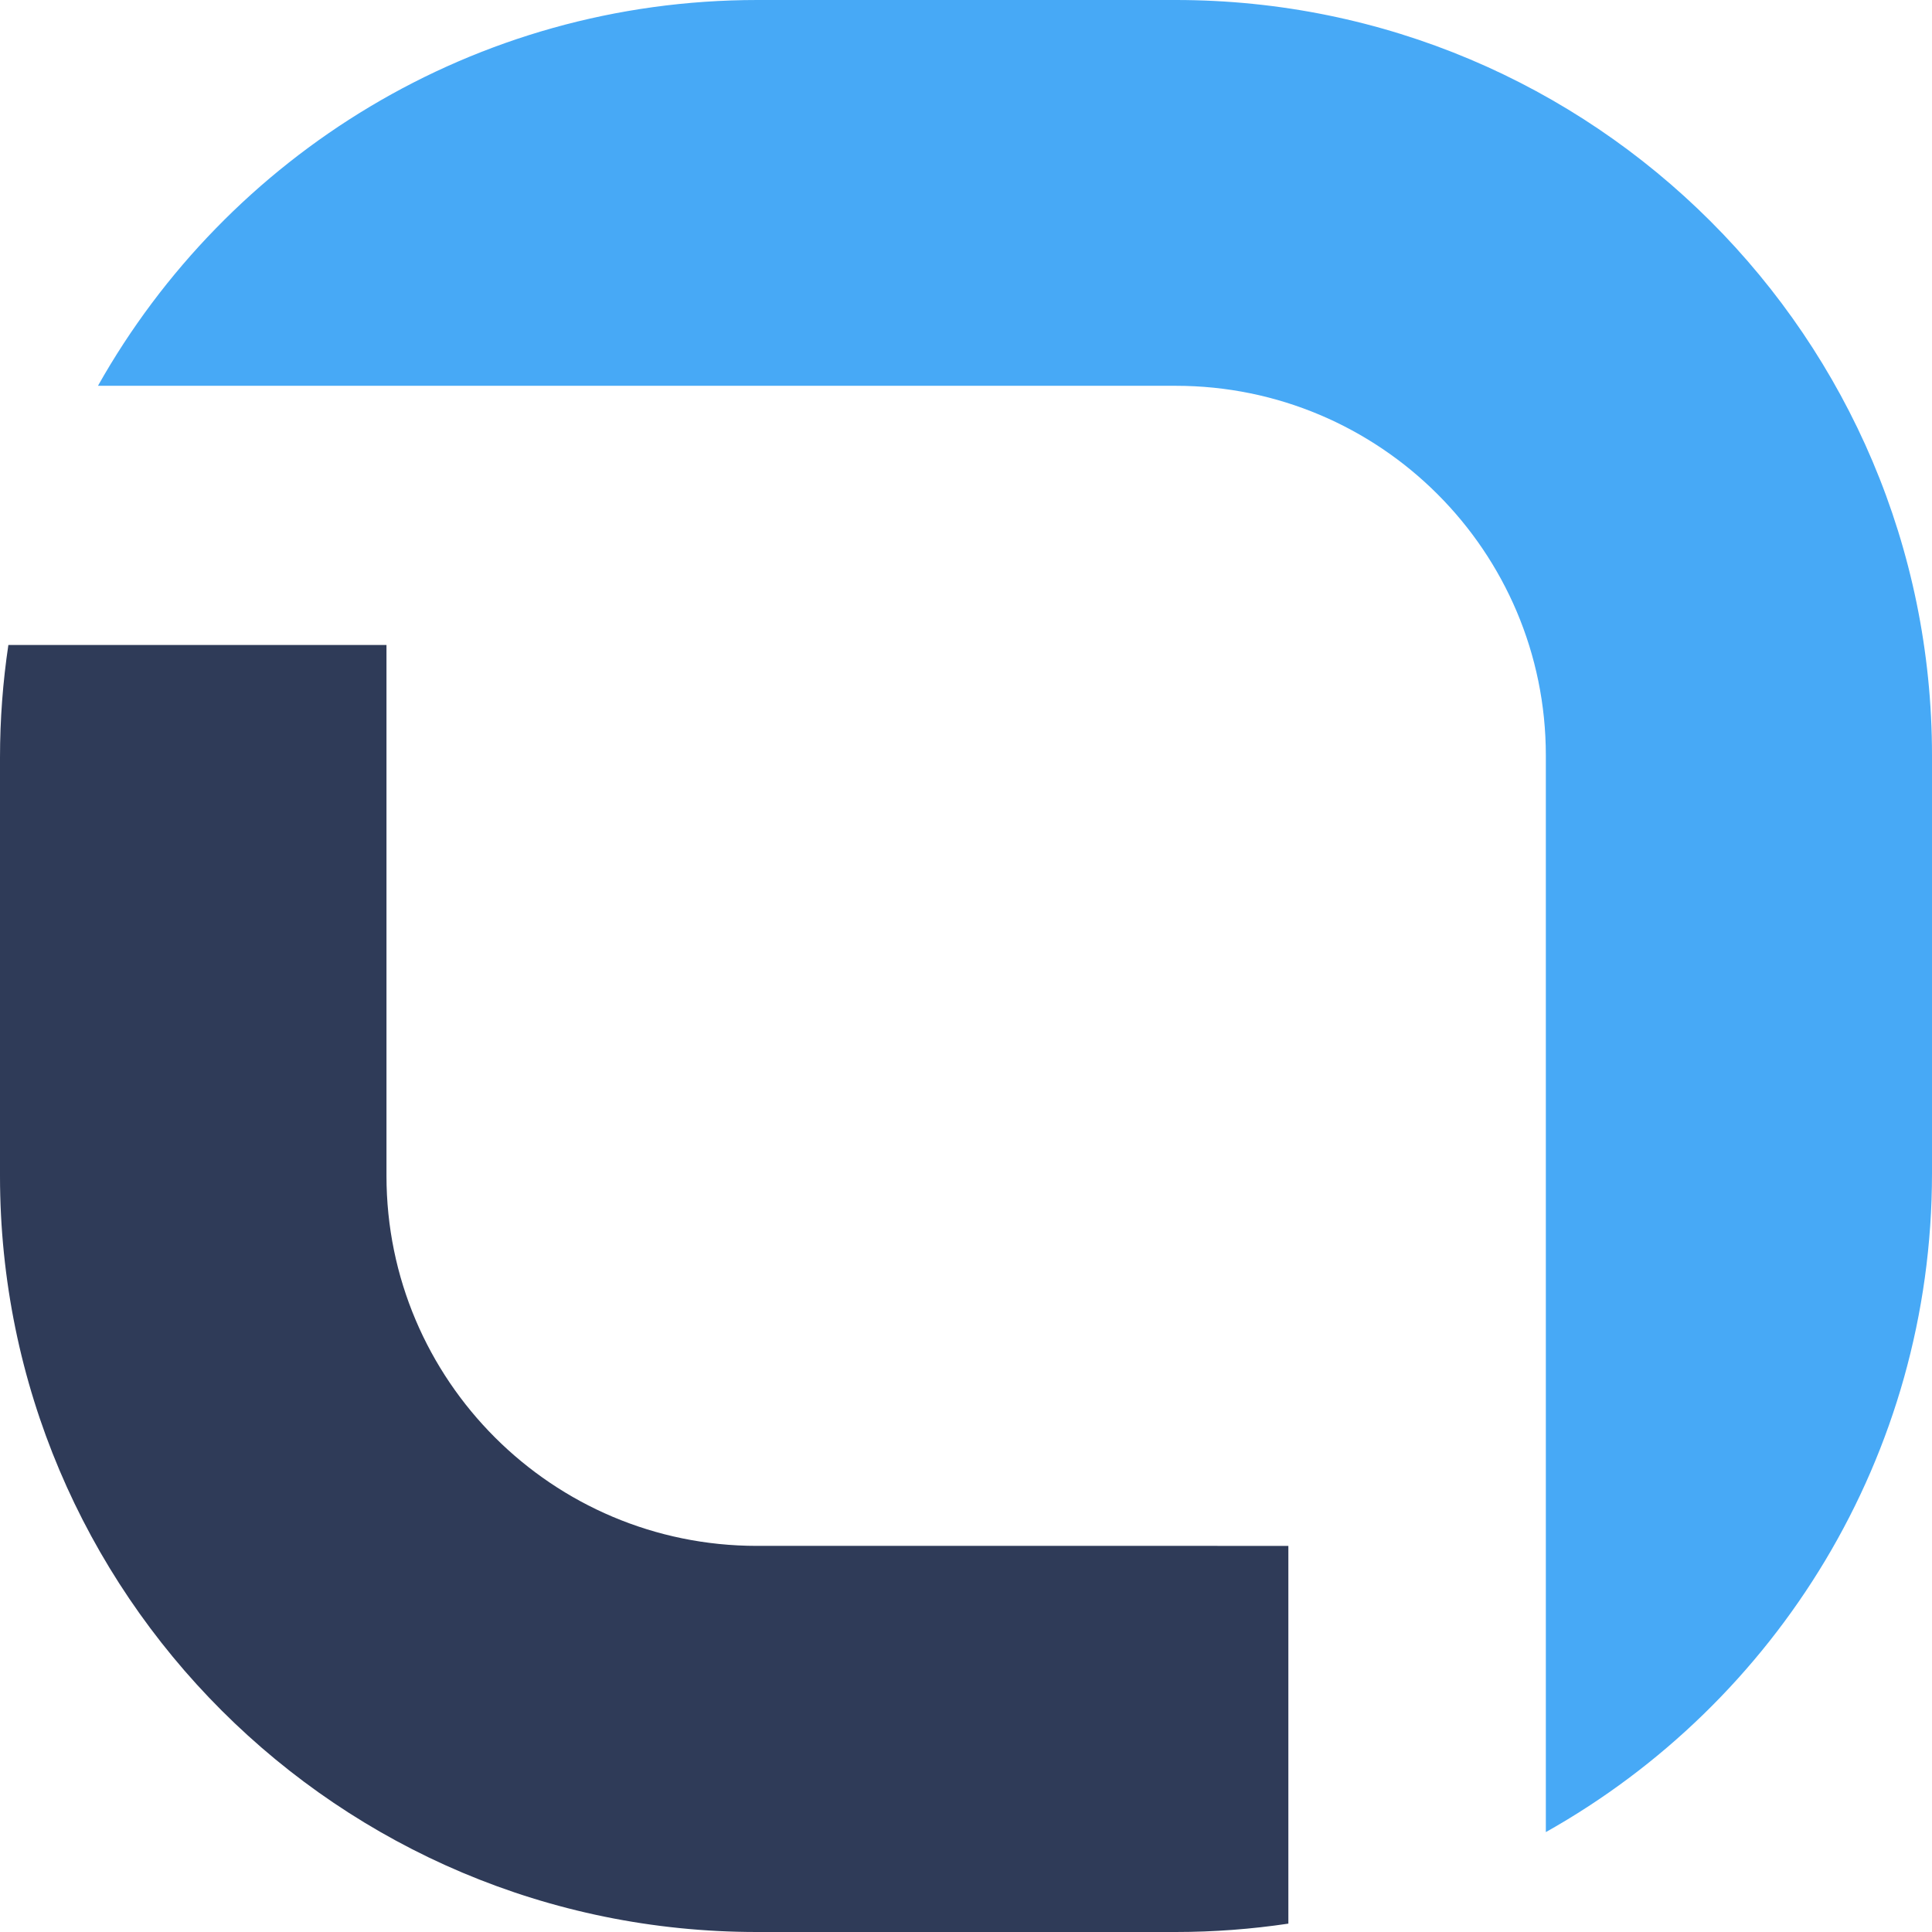
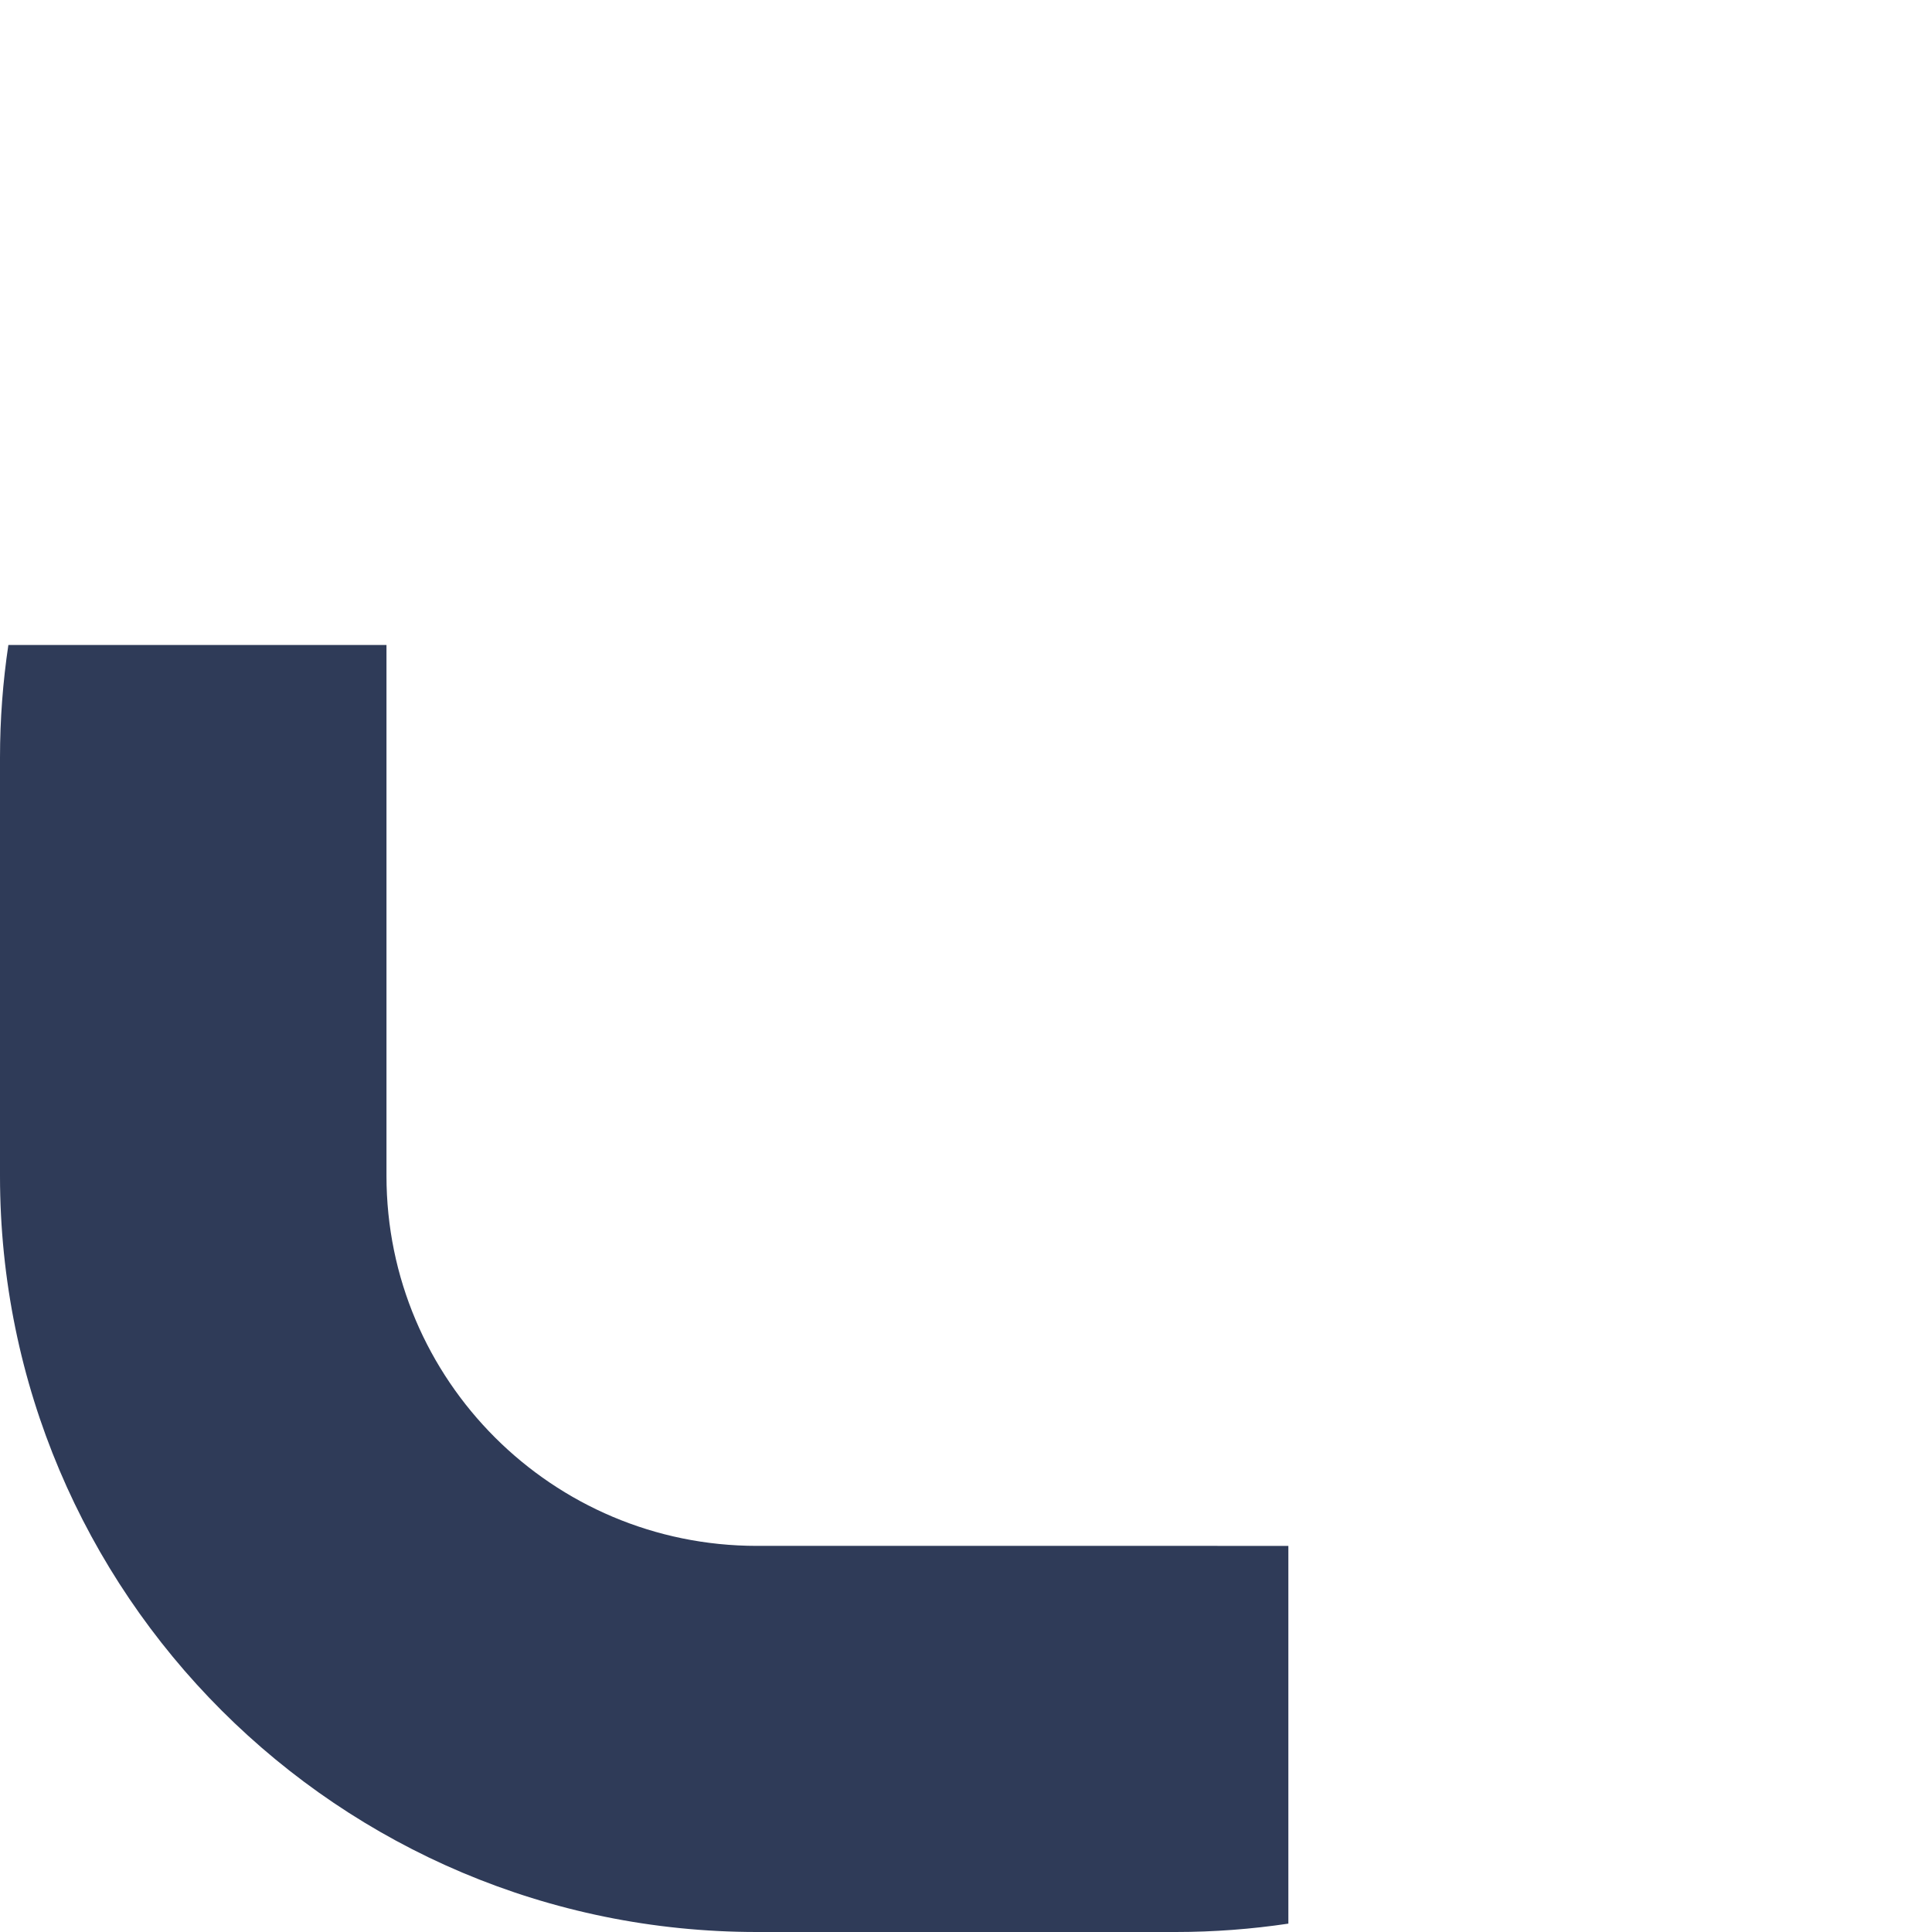
<svg xmlns="http://www.w3.org/2000/svg" id="Layer_1" viewBox="0 0 480 480">
  <defs>
    <style>.cls-1{fill:#47a9f6;}.cls-2{fill:#2f3b58;}</style>
  </defs>
  <path class="cls-2" d="M188.05,384.07c-50.81,0-92.03-41.17-92.03-91.93V160.24H2.08c-1.36,9.11-2.08,18.47-2.08,27.98v103.92c0,103.76,84.18,187.86,188.05,187.86h104.03c9.52,0,18.89-.72,28.01-2.08v-93.85H188.05Z" />
-   <path class="cls-1" d="M292.11,0h-103.94C117.81,0,56.53,38.66,24.34,95.85H292.11c50.77,0,91.95,41.13,91.95,91.85V455.18c57.25-32.15,95.94-93.37,95.94-163.66v-103.83C480,84.02,395.89,0,292.11,0Z" />
</svg>